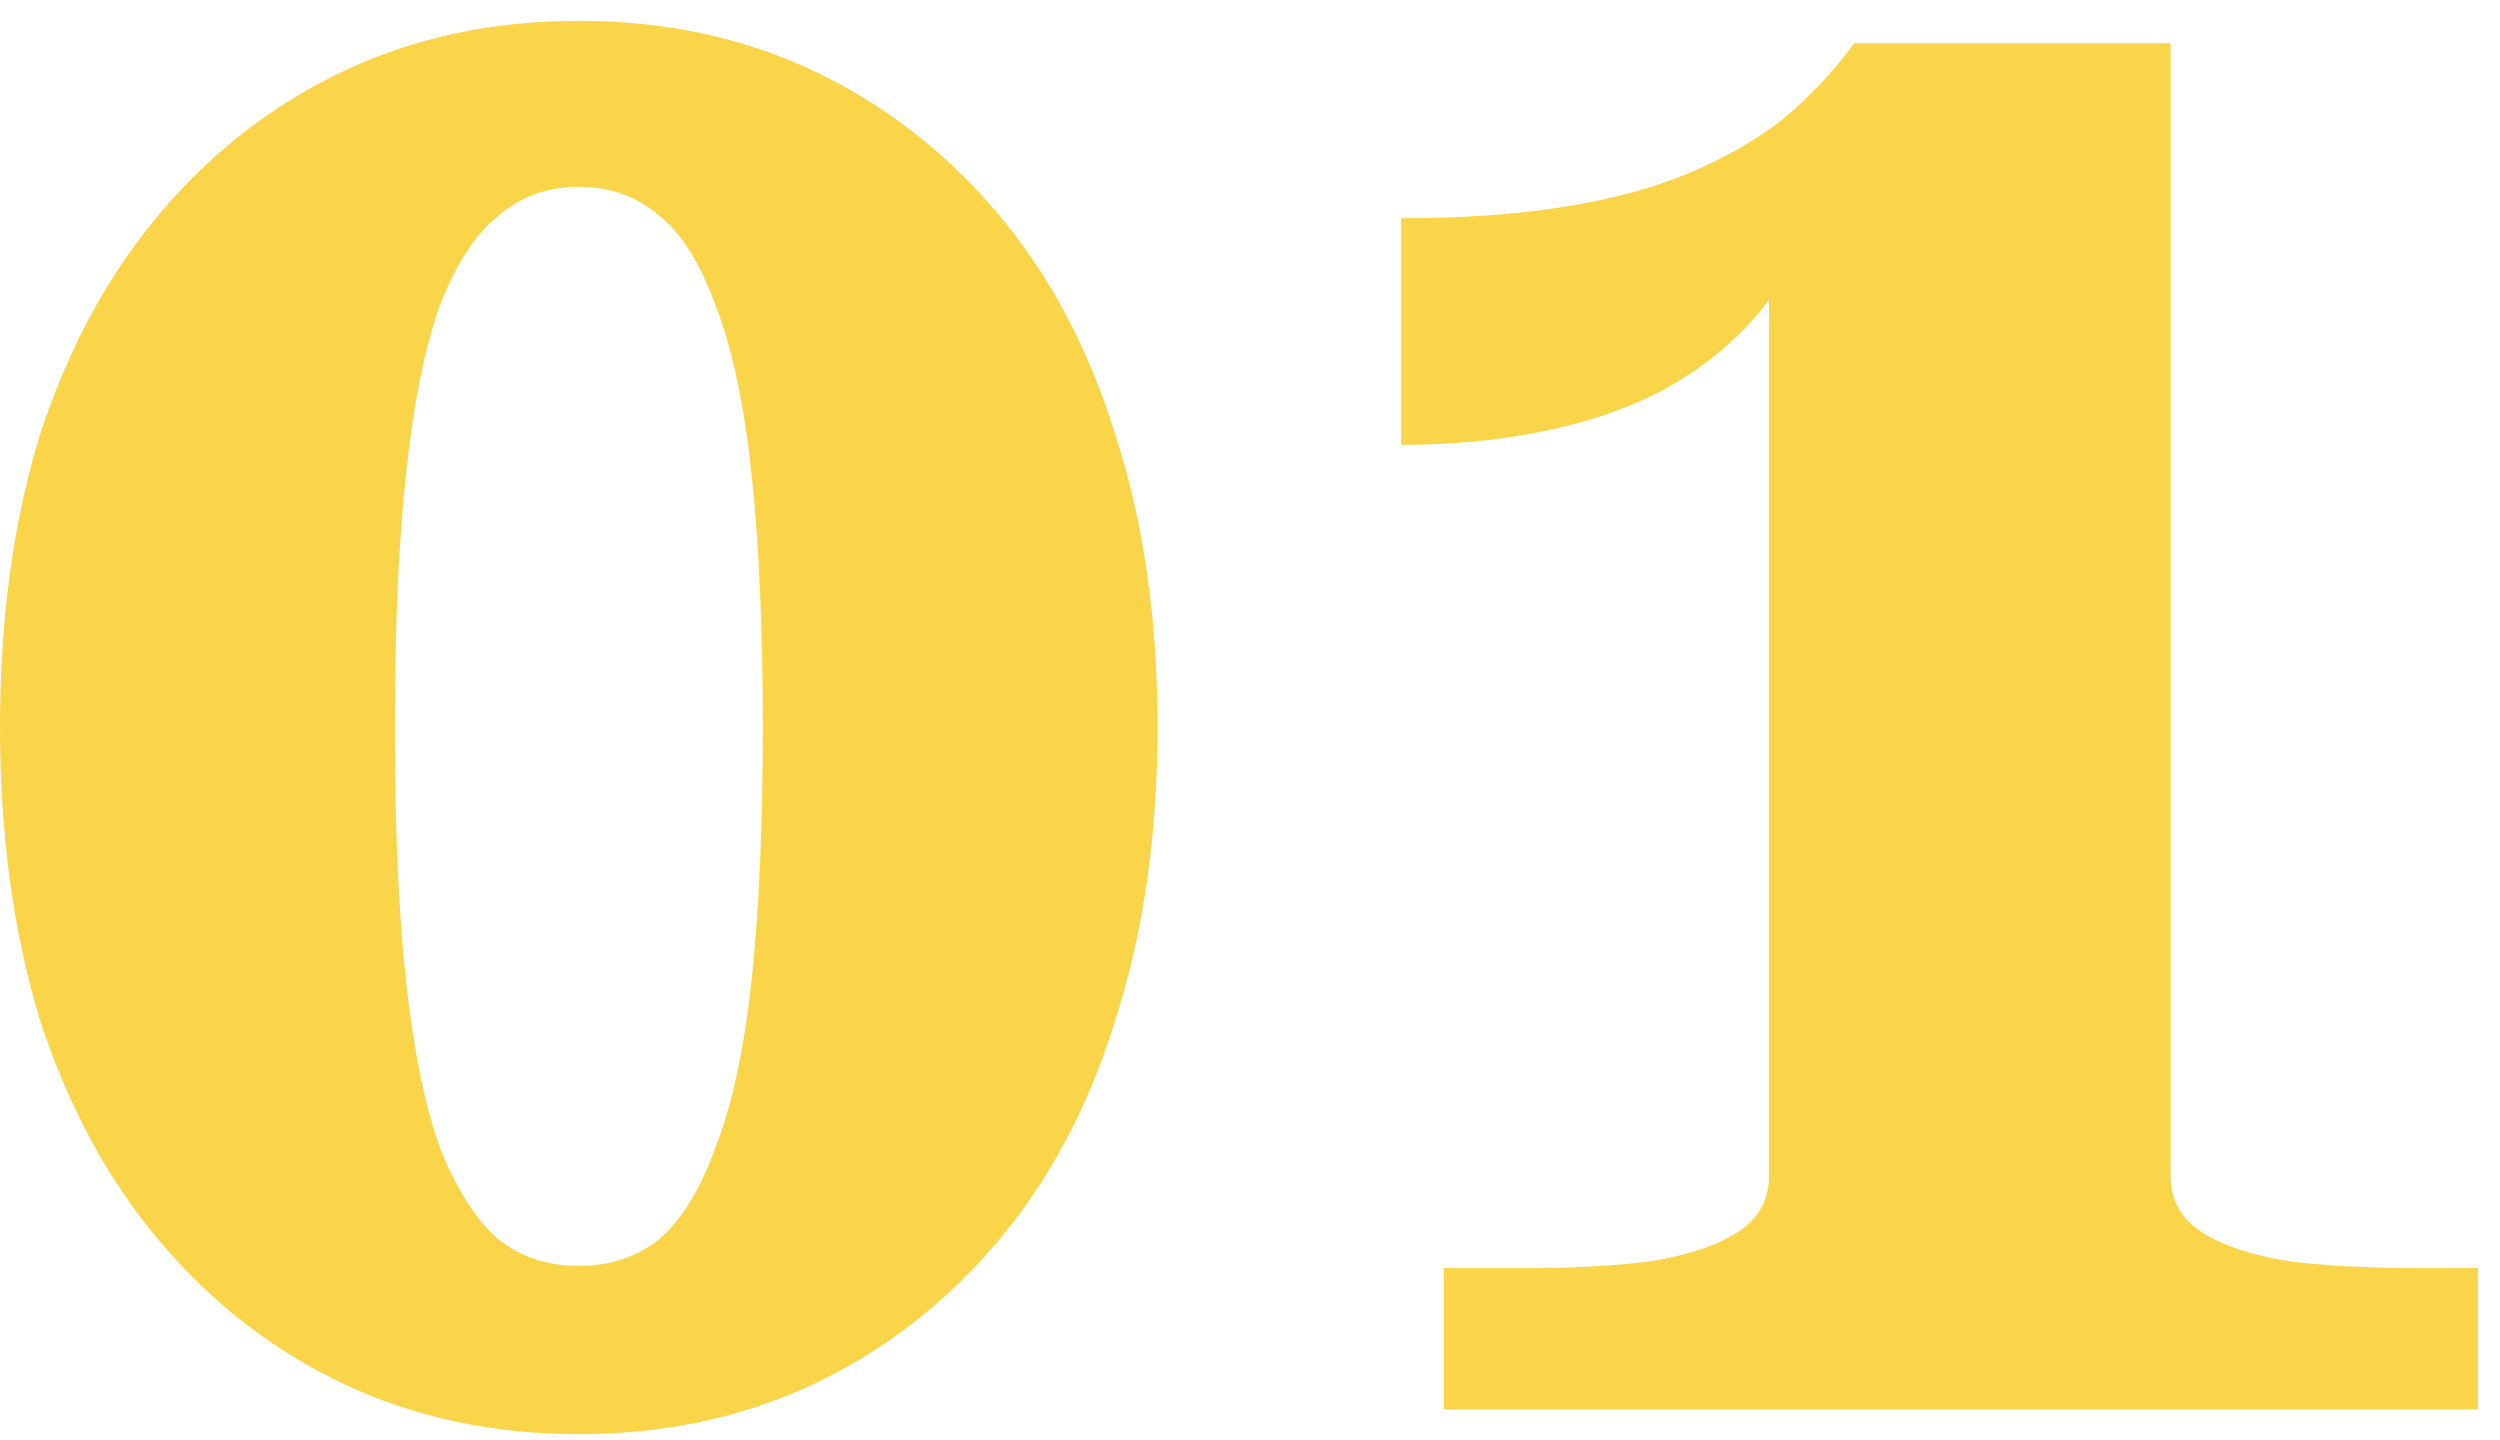
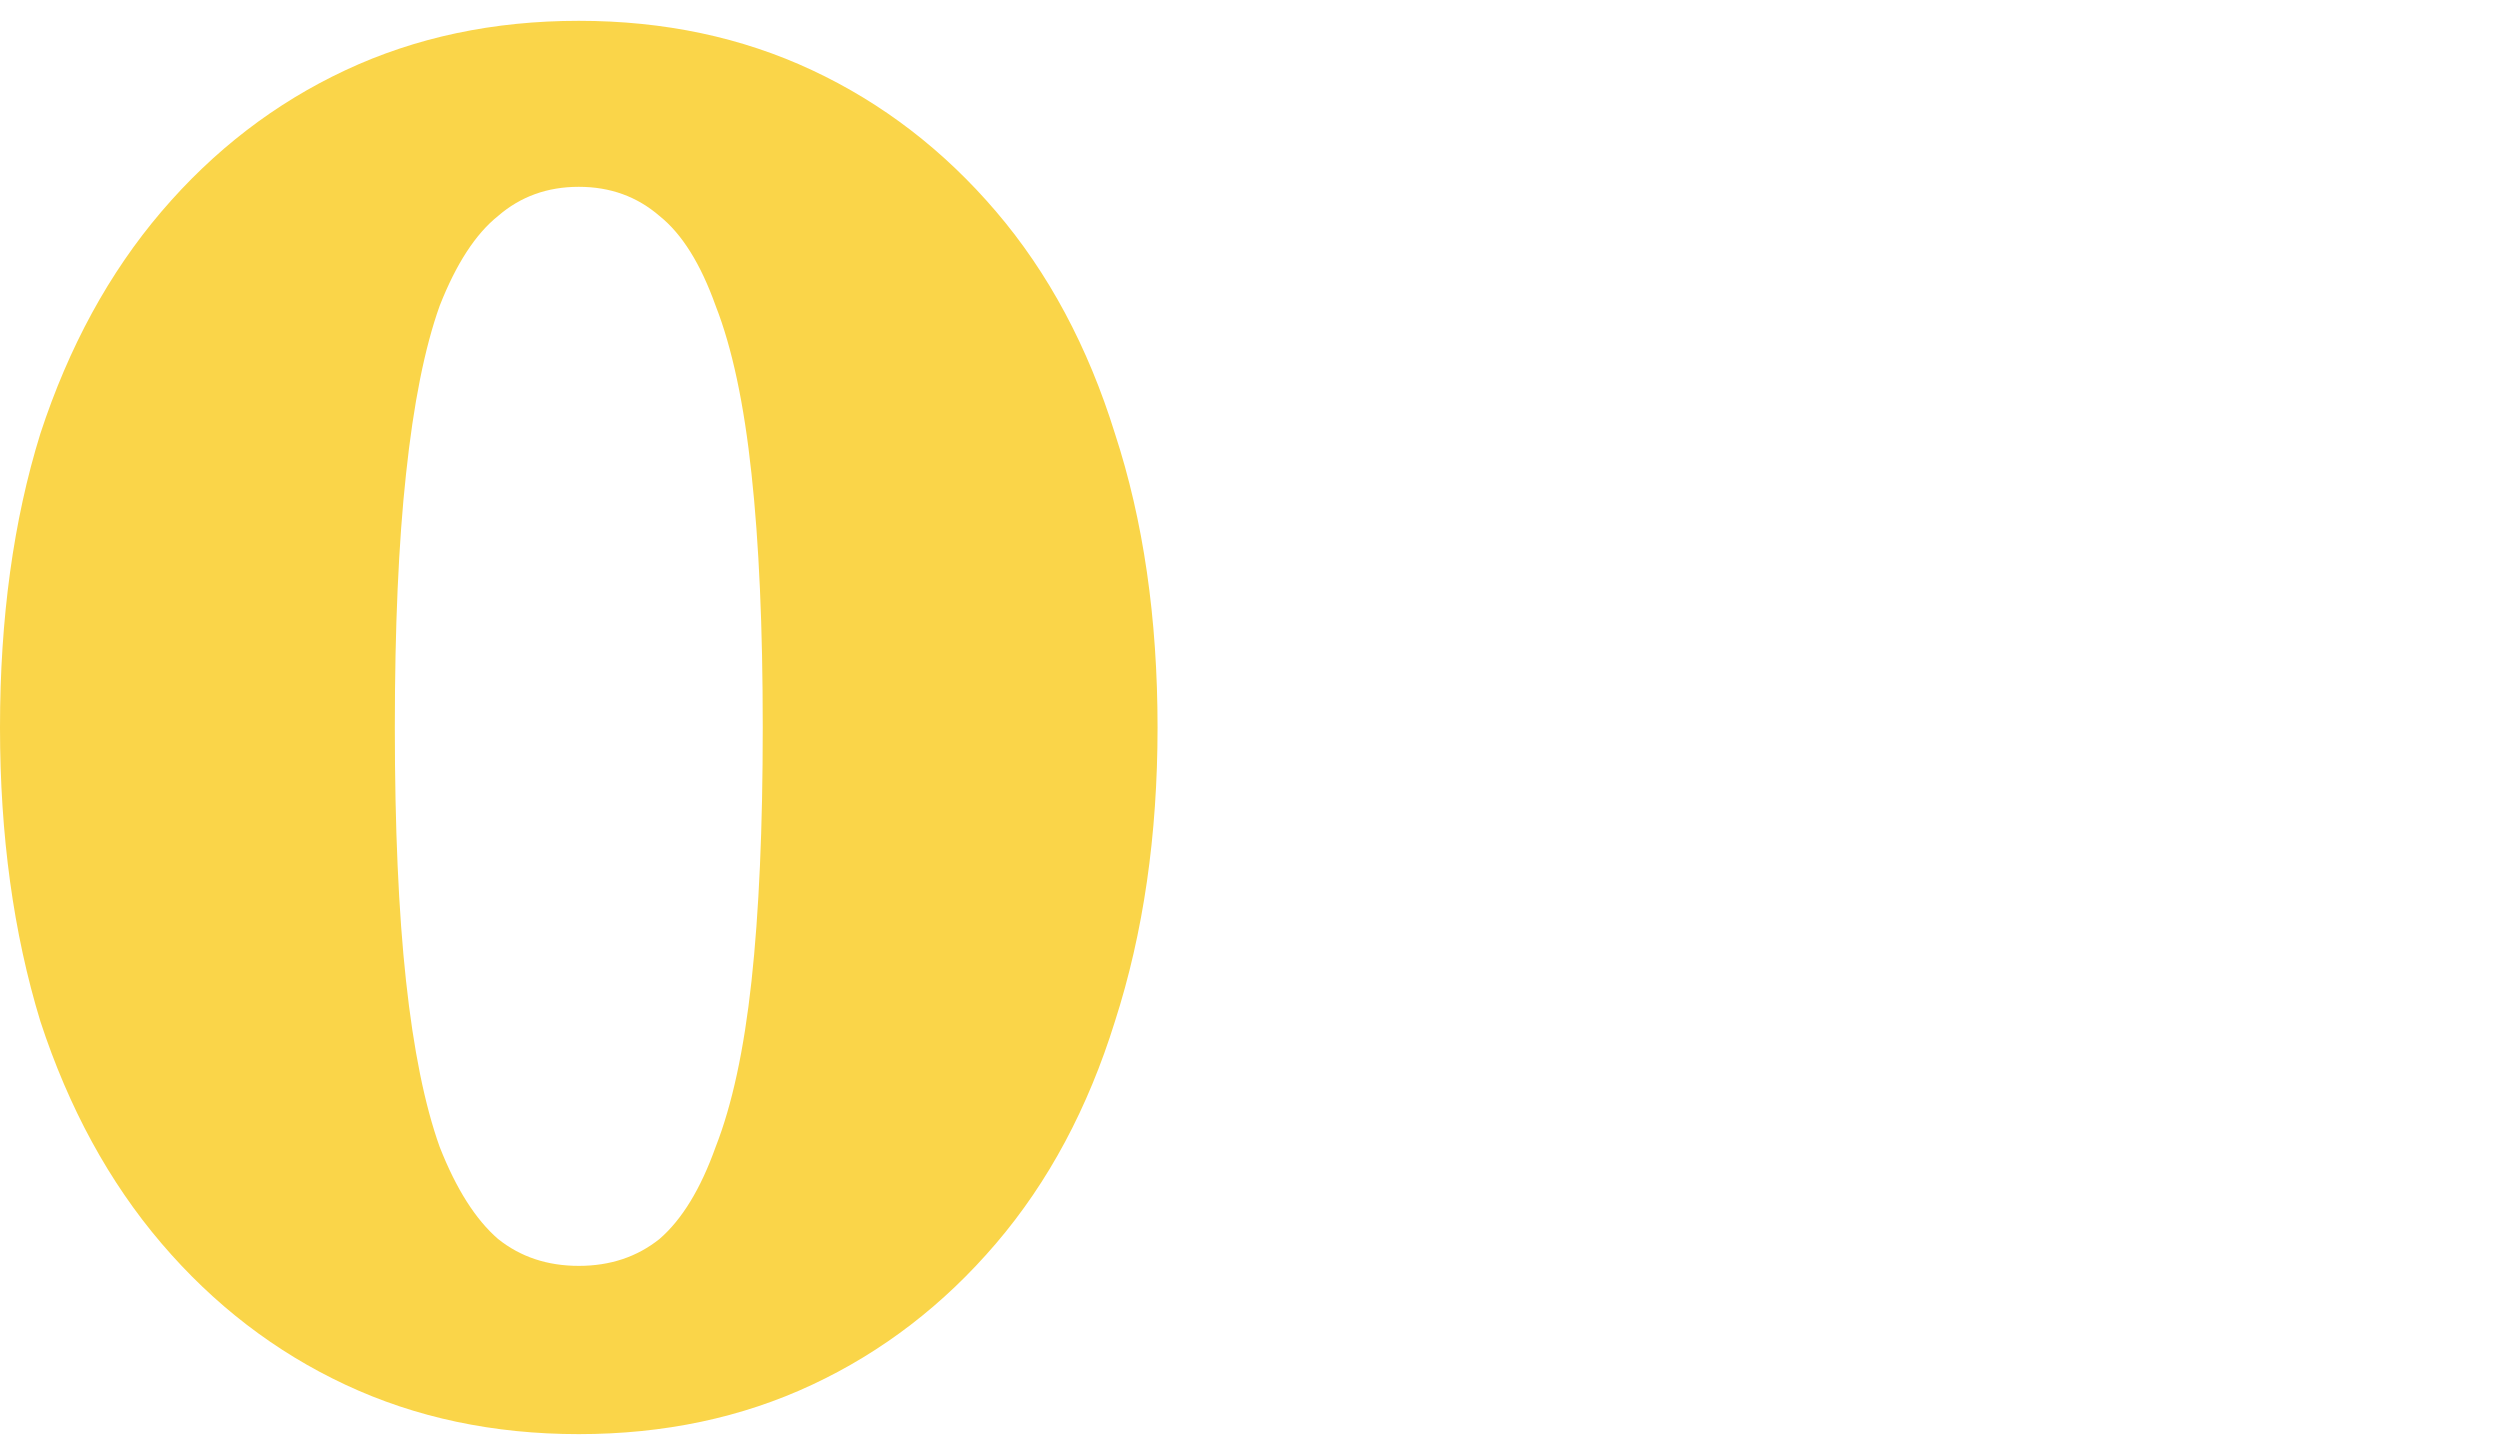
<svg xmlns="http://www.w3.org/2000/svg" width="92" height="53" viewBox="0 0 92 53" fill="none">
-   <path d="M79.877 43.282C79.877 44.162 80.262 44.85 81.033 45.346C81.803 45.841 82.876 46.199 84.252 46.419C85.628 46.584 87.224 46.666 89.04 46.666H91.187V51.867H53.129V46.666H56.266C57.917 46.666 59.404 46.584 60.724 46.419C62.1 46.199 63.173 45.841 63.944 45.346C64.715 44.85 65.1 44.162 65.1 43.282V8.609L66.668 7.948C66.173 9.434 65.457 10.7 64.522 11.746C63.586 12.792 62.458 13.672 61.137 14.388C59.871 15.048 58.413 15.543 56.762 15.874C55.166 16.204 53.432 16.369 51.561 16.369V8.031C53.817 8.031 55.799 7.893 57.505 7.618C59.266 7.343 60.807 6.93 62.128 6.38C63.449 5.83 64.604 5.169 65.595 4.399C66.586 3.573 67.466 2.637 68.237 1.592H79.877V43.282Z" fill="#FAD549" />
  <path d="M21.299 52.776C18.162 52.776 15.3 52.17 12.713 50.959C10.127 49.749 7.87 48.015 5.944 45.758C4.018 43.502 2.532 40.778 1.486 37.586C0.495 34.339 0 30.734 0 26.771C0 22.753 0.495 19.148 1.486 15.956C2.532 12.764 4.018 10.04 5.944 7.783C7.87 5.527 10.127 3.793 12.713 2.583C15.3 1.372 18.162 0.766 21.299 0.766C24.436 0.766 27.298 1.372 29.885 2.583C32.471 3.793 34.728 5.527 36.654 7.783C38.581 10.04 40.039 12.764 41.03 15.956C42.075 19.148 42.598 22.753 42.598 26.771C42.598 30.734 42.075 34.339 41.03 37.586C40.039 40.778 38.581 43.502 36.654 45.758C34.728 48.015 32.471 49.749 29.885 50.959C27.298 52.17 24.436 52.776 21.299 52.776ZM21.299 46.584C22.455 46.584 23.445 46.254 24.271 45.593C25.097 44.878 25.785 43.75 26.335 42.209C26.94 40.668 27.381 38.631 27.656 36.1C27.931 33.568 28.069 30.458 28.069 26.771C28.069 23.084 27.931 19.974 27.656 17.442C27.381 14.856 26.94 12.792 26.335 11.251C25.785 9.71 25.097 8.609 24.271 7.949C23.445 7.233 22.455 6.875 21.299 6.875C20.143 6.875 19.153 7.233 18.327 7.949C17.502 8.609 16.786 9.71 16.181 11.251C15.63 12.792 15.217 14.856 14.942 17.442C14.667 19.974 14.53 23.084 14.53 26.771C14.53 30.458 14.667 33.568 14.942 36.1C15.217 38.631 15.63 40.668 16.181 42.209C16.786 43.75 17.502 44.878 18.327 45.593C19.153 46.254 20.143 46.584 21.299 46.584Z" fill="#FAD549" />
</svg>